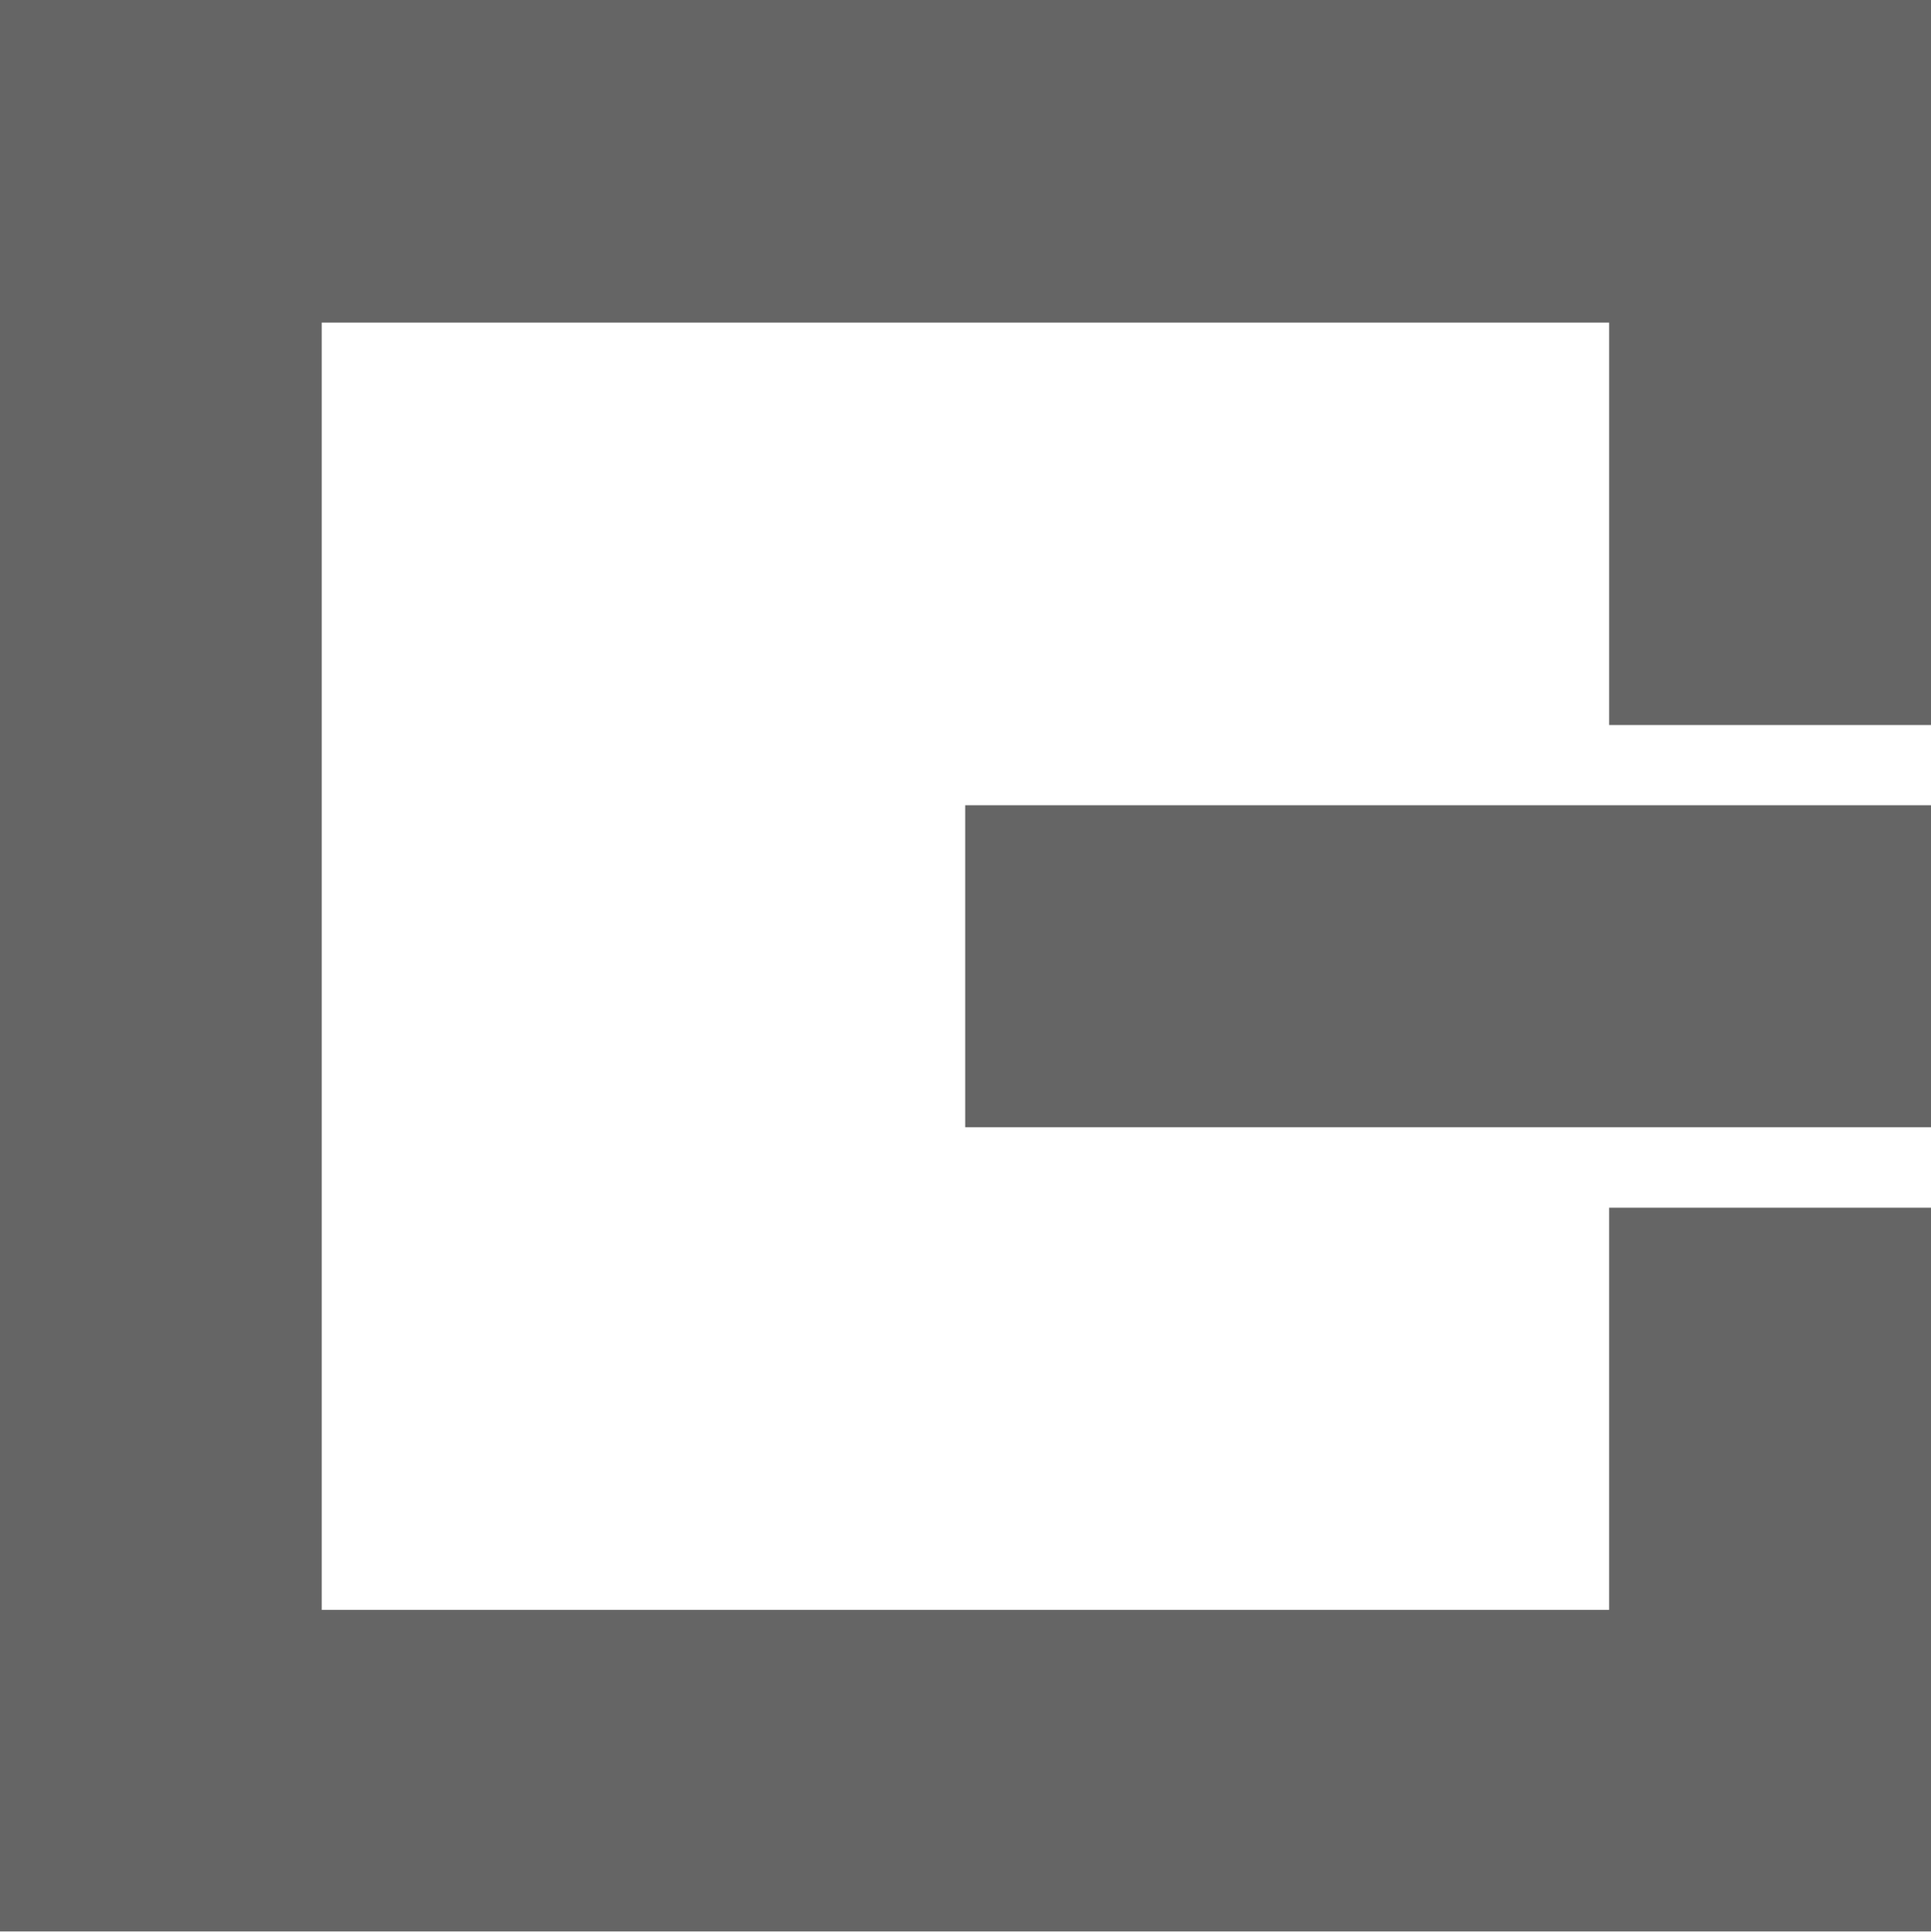
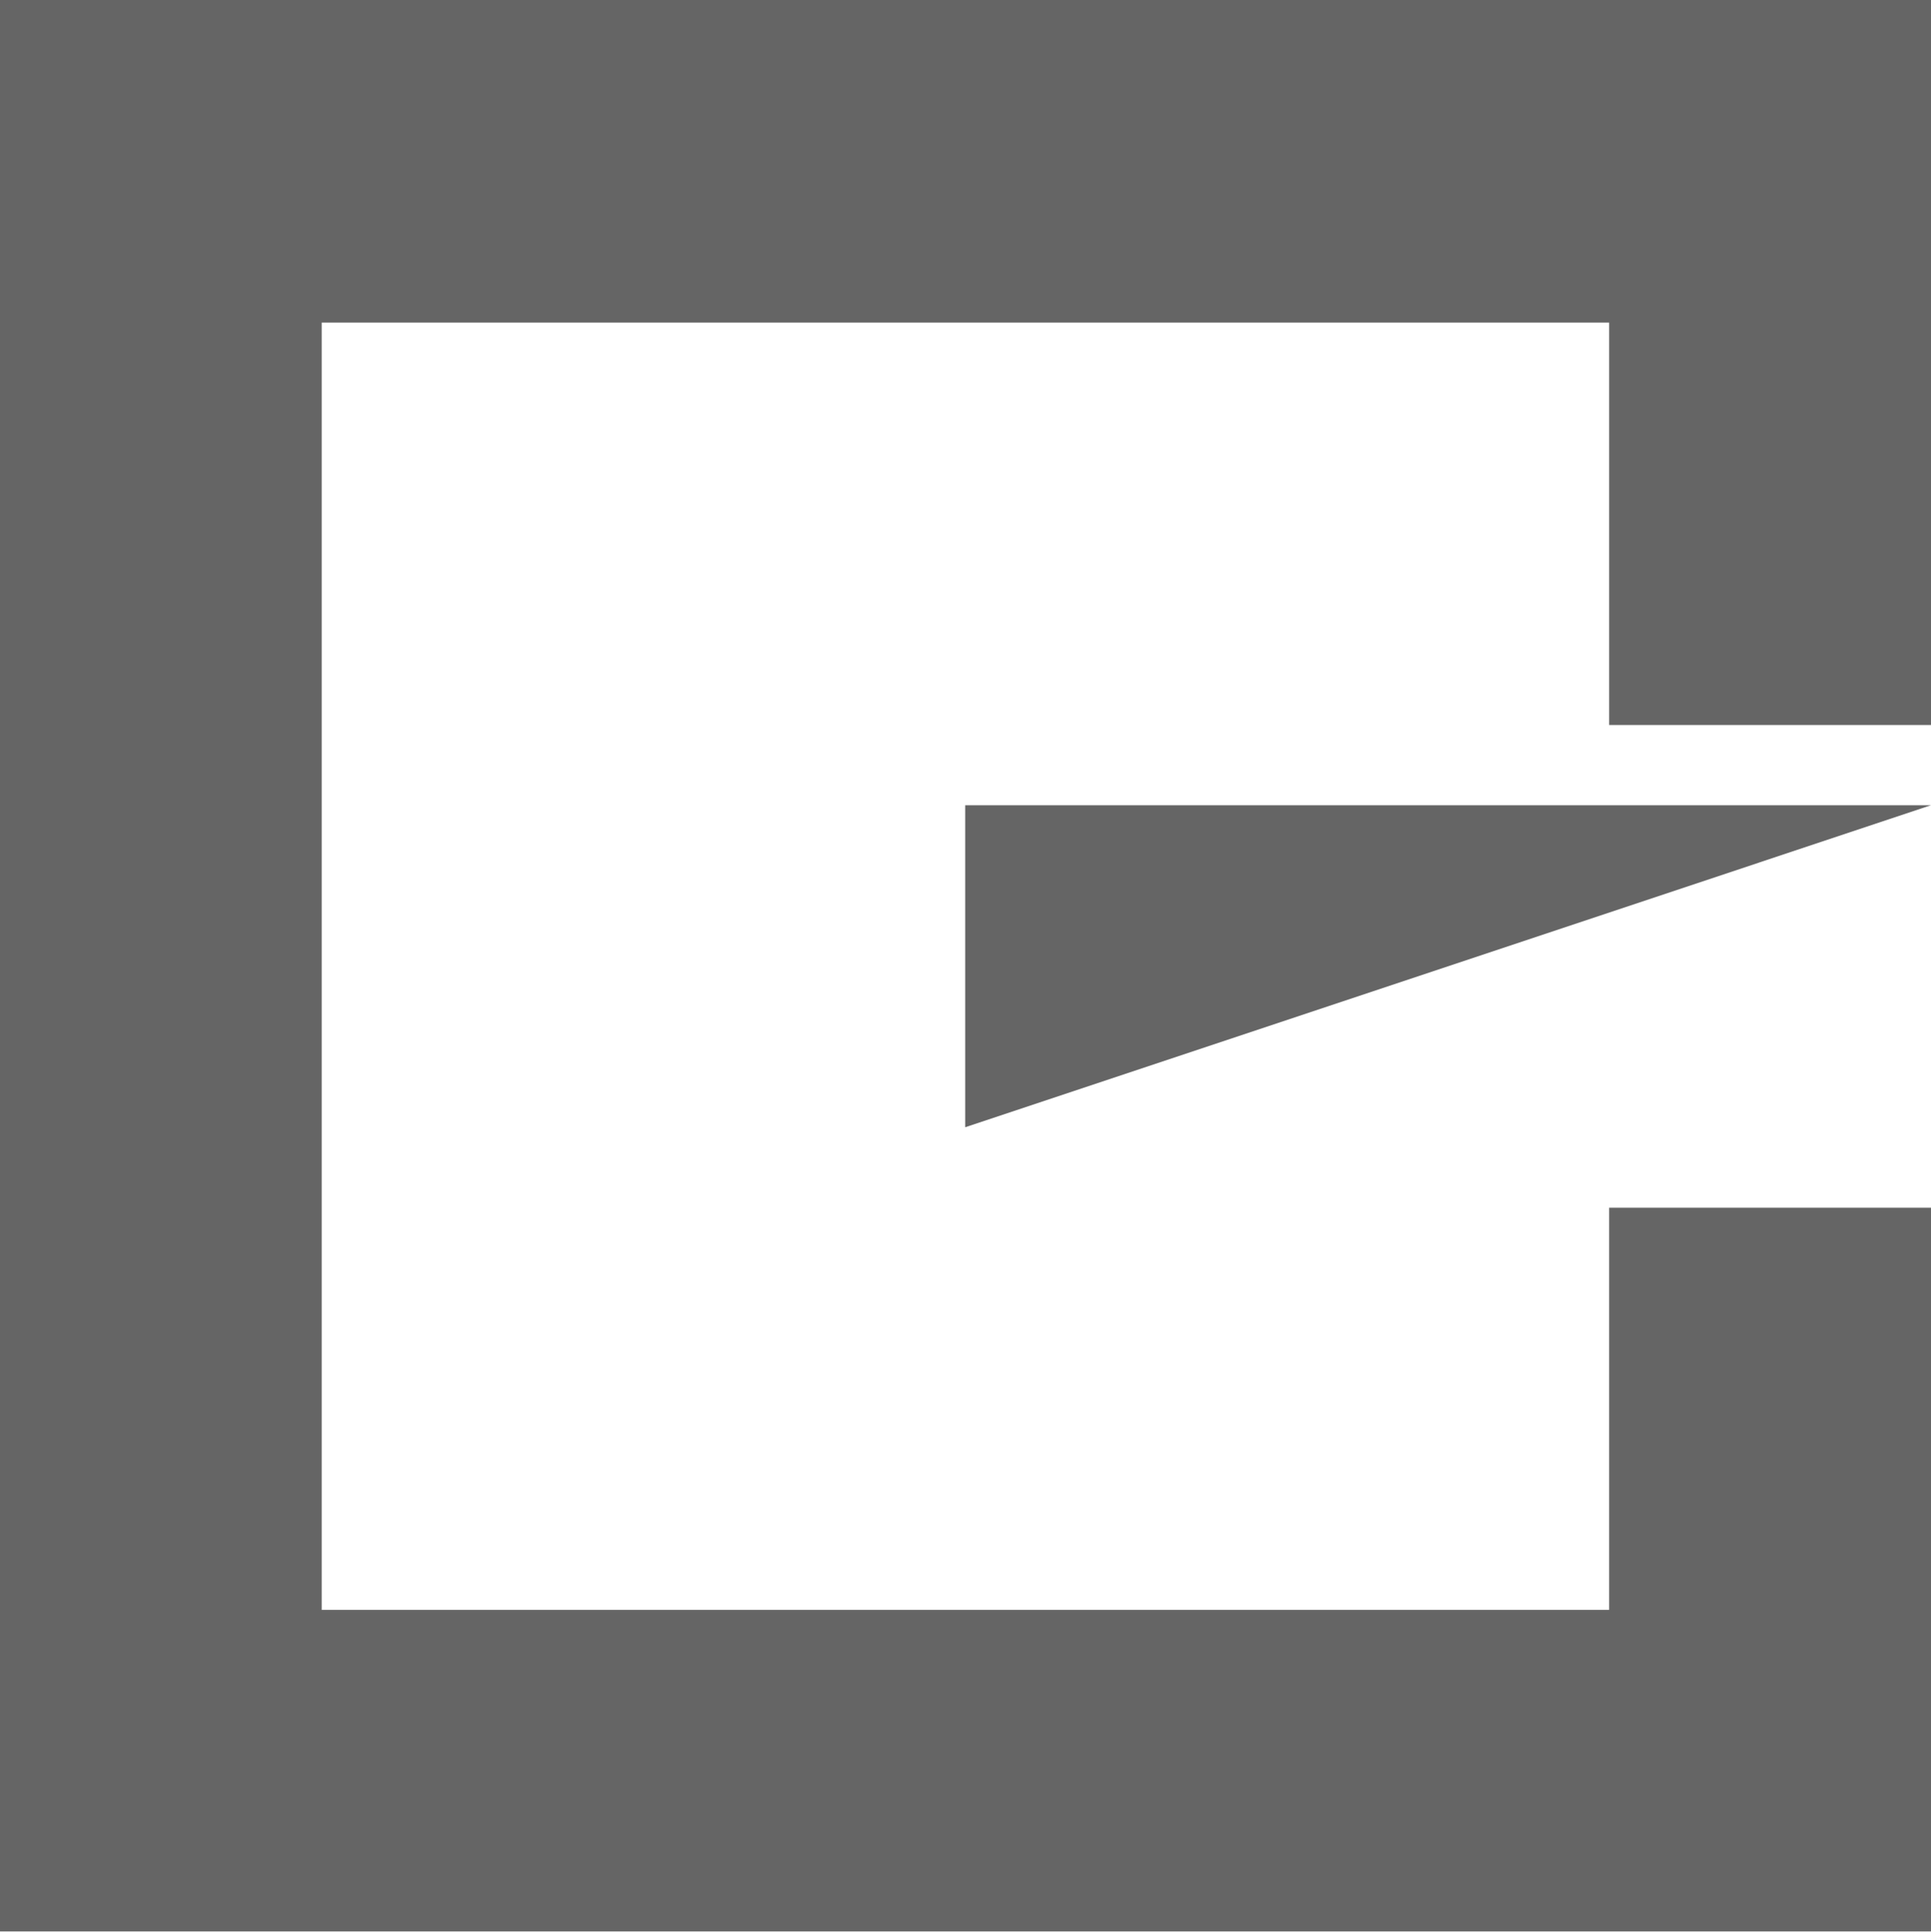
<svg xmlns="http://www.w3.org/2000/svg" width="29.087" height="29.094" viewBox="0 0 29.087 29.094">
-   <path id="パス_53321" data-name="パス 53321" d="M690.393,303.712h4.848v10.9H666.154V285.522h29.087v10.92h-4.848v-6.061H671V309.77h19.393Zm4.848-6.062H680.693v4.85h14.548Z" transform="translate(-666.154 -285.522)" fill="#656565" />
+   <path id="パス_53321" data-name="パス 53321" d="M690.393,303.712h4.848v10.9H666.154V285.522h29.087v10.92h-4.848v-6.061H671V309.77h19.393Zm4.848-6.062H680.693v4.85Z" transform="translate(-666.154 -285.522)" fill="#656565" />
</svg>